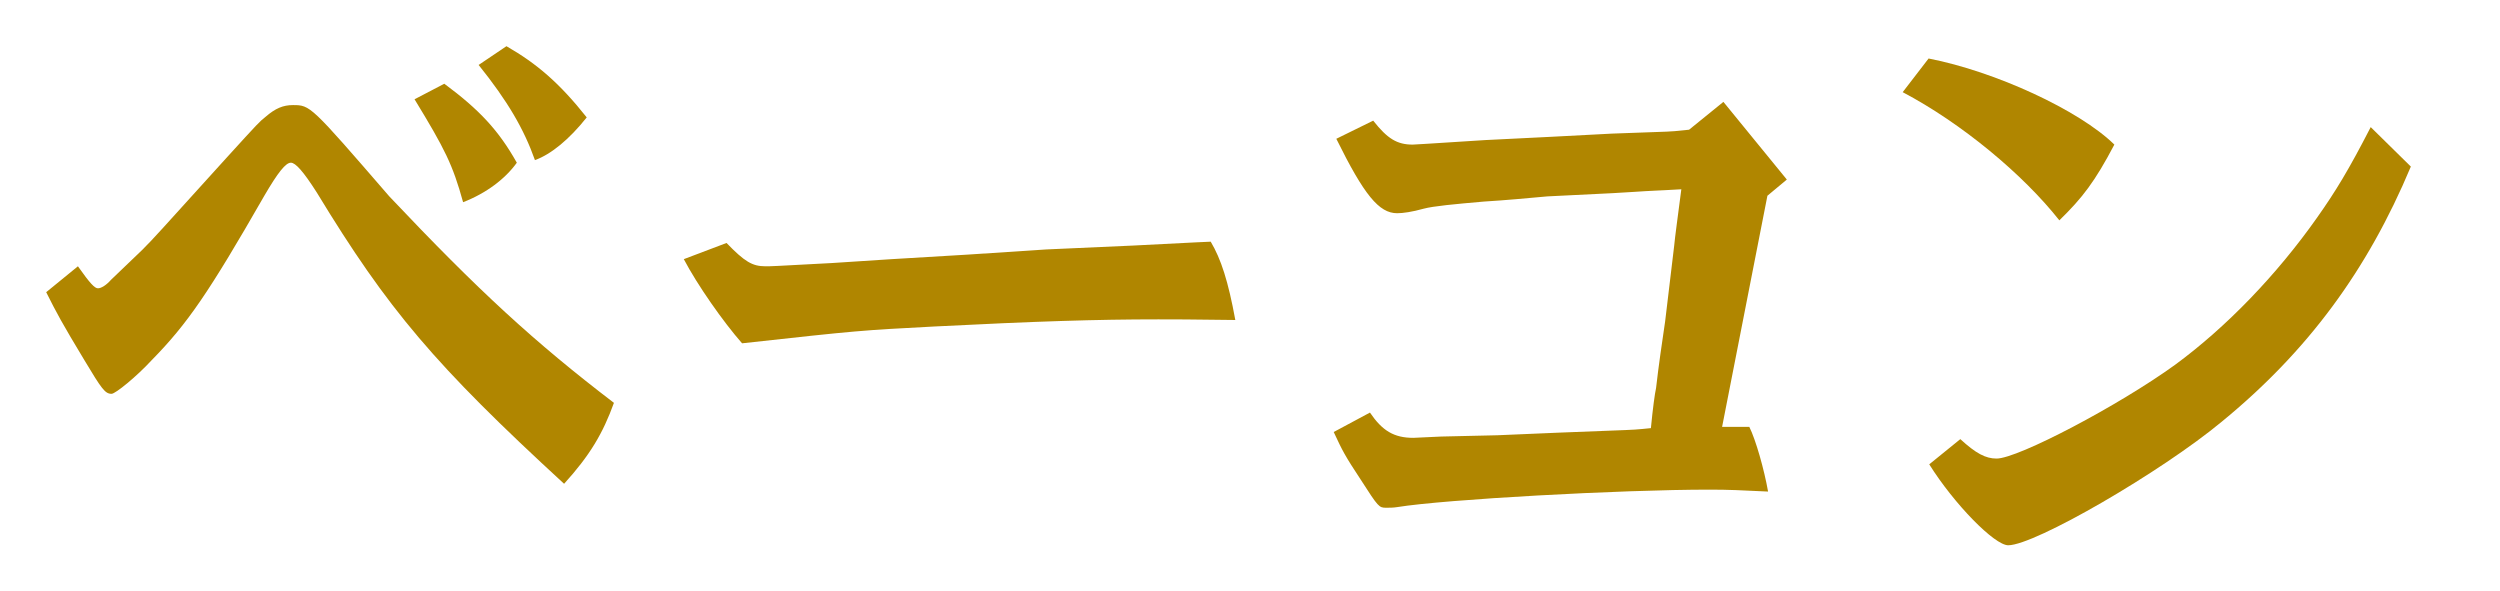
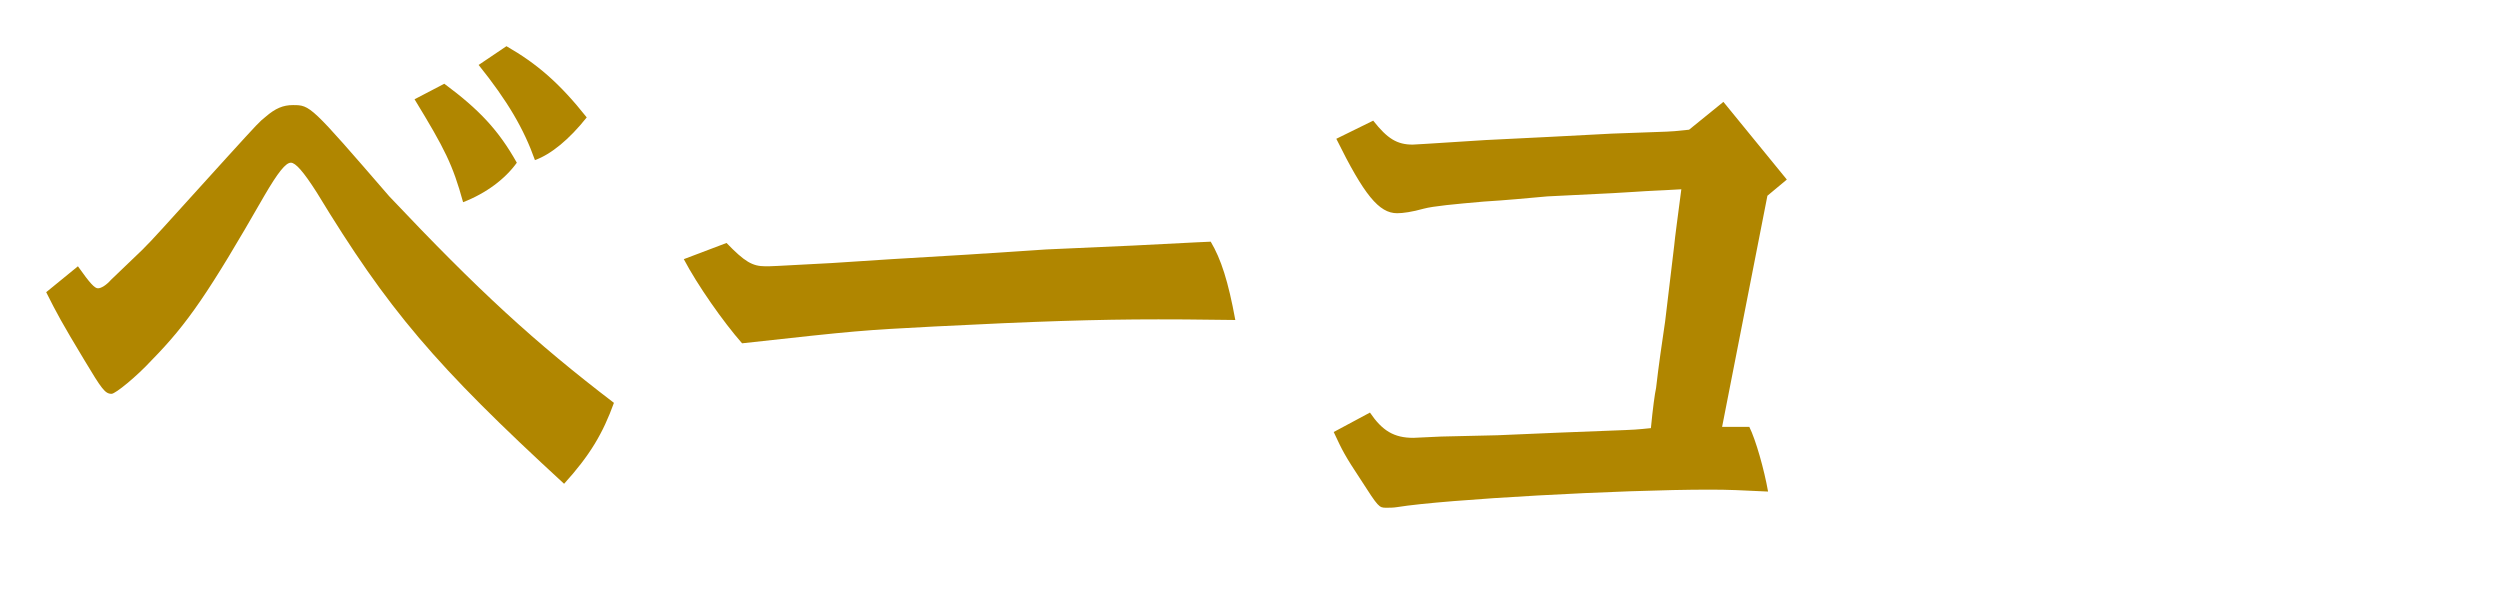
<svg xmlns="http://www.w3.org/2000/svg" version="1.1" id="レイヤー_1" x="0px" y="0px" width="162.354px" height="38.412px" viewBox="0 0 162.354 38.412" enable-background="new 0 0 162.354 38.412" xml:space="preserve">
  <g>
    <g>
      <g>
        <path fill="#B08600" d="M5.061,17.293c0.799,1.135,1.093,1.43,1.303,1.43s0.547-0.211,0.841-0.547     c0.126-0.127,0.883-0.841,2.018-1.934c0.883-0.883,0.925-0.967,5.466-5.97c2.144-2.354,2.144-2.354,2.563-2.69     c0.631-0.547,1.136-0.757,1.766-0.757c1.136,0,1.136,0,6.264,5.928c5.802,6.138,9.417,9.458,14.588,13.409     c-0.715,1.977-1.556,3.406-3.237,5.256C28.266,23.725,25.196,20.109,20.572,12.5c-0.883-1.387-1.387-1.934-1.682-1.934     c-0.336,0-0.841,0.631-1.724,2.145c-3.615,6.306-5.002,8.324-7.314,10.678c-0.967,1.051-2.354,2.186-2.606,2.186     c-0.42,0-0.631-0.293-1.766-2.186C4.01,20.951,3.673,20.32,3,18.975L5.061,17.293z M28.854,5.438     c2.271,1.682,3.531,3.027,4.709,5.129c-0.757,1.051-1.977,1.977-3.489,2.564c-0.673-2.438-1.178-3.447-3.153-6.684L28.854,5.438z      M32.89,3c1.976,1.135,3.447,2.396,5.213,4.624c-1.136,1.429-2.312,2.396-3.363,2.774c-0.715-2.018-1.766-3.825-3.657-6.18     L32.89,3z" />
        <path fill="#B08600" d="M47.182,15.779c1.177,1.219,1.681,1.514,2.521,1.514c0.421,0,0.421,0,4.33-0.211l3.868-0.252l4.918-0.294     l5.129-0.337l5.633-0.252l4.12-0.21l0.925-0.042c0.672,1.135,1.135,2.564,1.597,5.086c-3.488-0.041-3.531-0.041-5.002-0.041     c-3.994,0-7.945,0.127-14.545,0.463c-4.751,0.252-4.877,0.252-12.485,1.092c-1.22-1.387-2.901-3.783-3.784-5.465L47.182,15.779z" />
        <path fill="#B08600" d="M88.967,26.793c0.799,1.178,1.556,1.641,2.816,1.641l1.808-0.084l3.657-0.084l3.952-0.168l4.372-0.17     c0.21,0,0.883-0.041,1.64-0.125c0.126-1.303,0.252-2.229,0.336-2.607c0.168-1.471,0.378-2.9,0.589-4.328l0.588-4.92     c0.042-0.504,0.253-2.018,0.463-3.656c-0.841,0.041-1.388,0.084-1.598,0.084c-0.967,0.041-1.934,0.125-2.858,0.168l-4.246,0.21     c-1.387,0.126-2.732,0.252-4.119,0.336c-1.935,0.169-3.279,0.294-3.91,0.462c-0.757,0.211-1.345,0.295-1.724,0.295     c-1.177,0-2.144-1.178-3.951-4.834l2.396-1.178c0.925,1.178,1.555,1.556,2.563,1.556c0.211,0,0.673-0.042,4.709-0.294     l4.245-0.211l3.994-0.209l3.531-0.127c0.21,0,0.715-0.042,1.471-0.126l2.229-1.808l4.119,5.045l-1.261,1.051l-2.942,15.008h1.766     c0.42,0.84,0.967,2.773,1.219,4.203c-1.724-0.084-2.564-0.125-3.783-0.125c-5.76,0-17.193,0.629-20.305,1.135     c-0.252,0.041-0.504,0.041-0.715,0.041c-0.462,0-0.504-0.041-1.639-1.807c-1.052-1.598-1.178-1.85-1.766-3.111L88.967,26.793z" />
-         <path fill="#B08600" d="M125.246,3.799c4.329,0.84,9.795,3.363,12.064,5.591c-1.261,2.396-2.06,3.447-3.573,4.919     c-2.354-2.985-6.348-6.307-10.173-8.324L125.246,3.799z M127.306,28.518c1.009,0.924,1.64,1.262,2.354,1.262     c1.387,0,7.944-3.447,11.602-6.096c3.321-2.439,6.601-5.844,9.207-9.543c1.219-1.725,2.06-3.111,3.489-5.886l2.606,2.563     c-2.817,6.727-6.685,11.982-12.275,16.564c-3.952,3.279-12.149,8.029-13.873,8.029c-0.883,0-3.489-2.648-5.128-5.256     L127.306,28.518z" />
      </g>
    </g>
    <rect fill="none" width="162.354" height="38.412" />
  </g>
</svg>